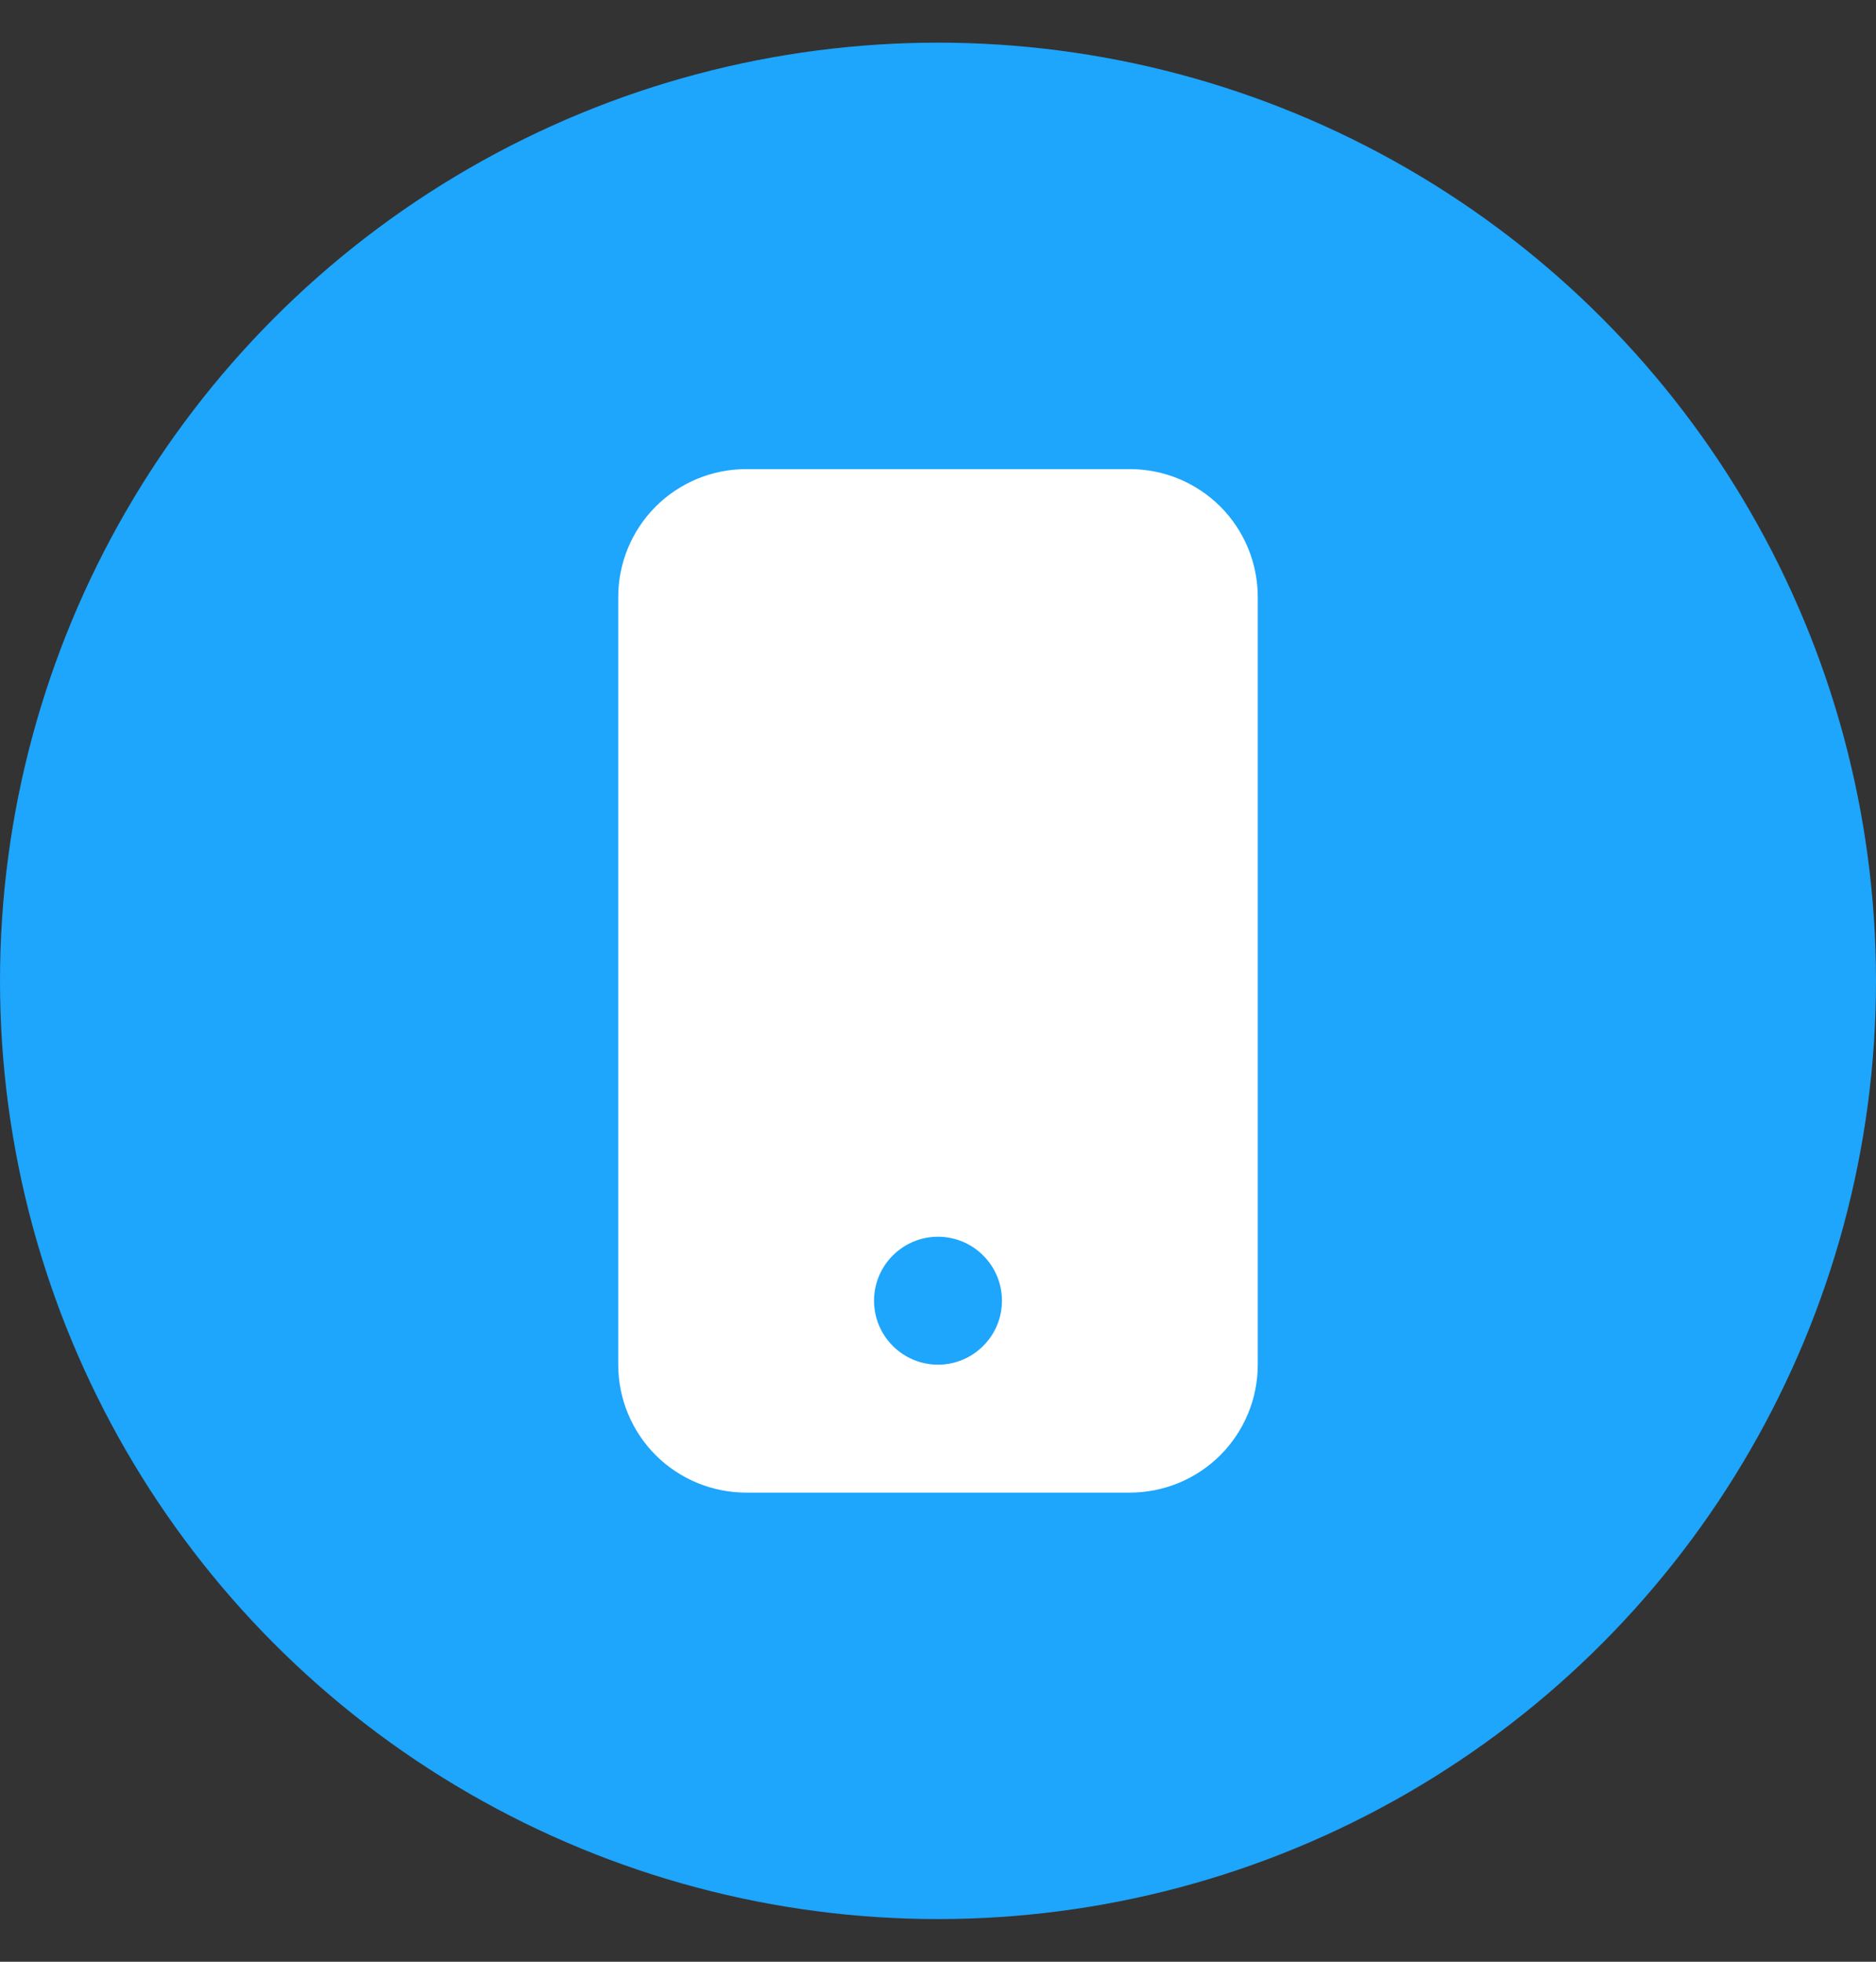
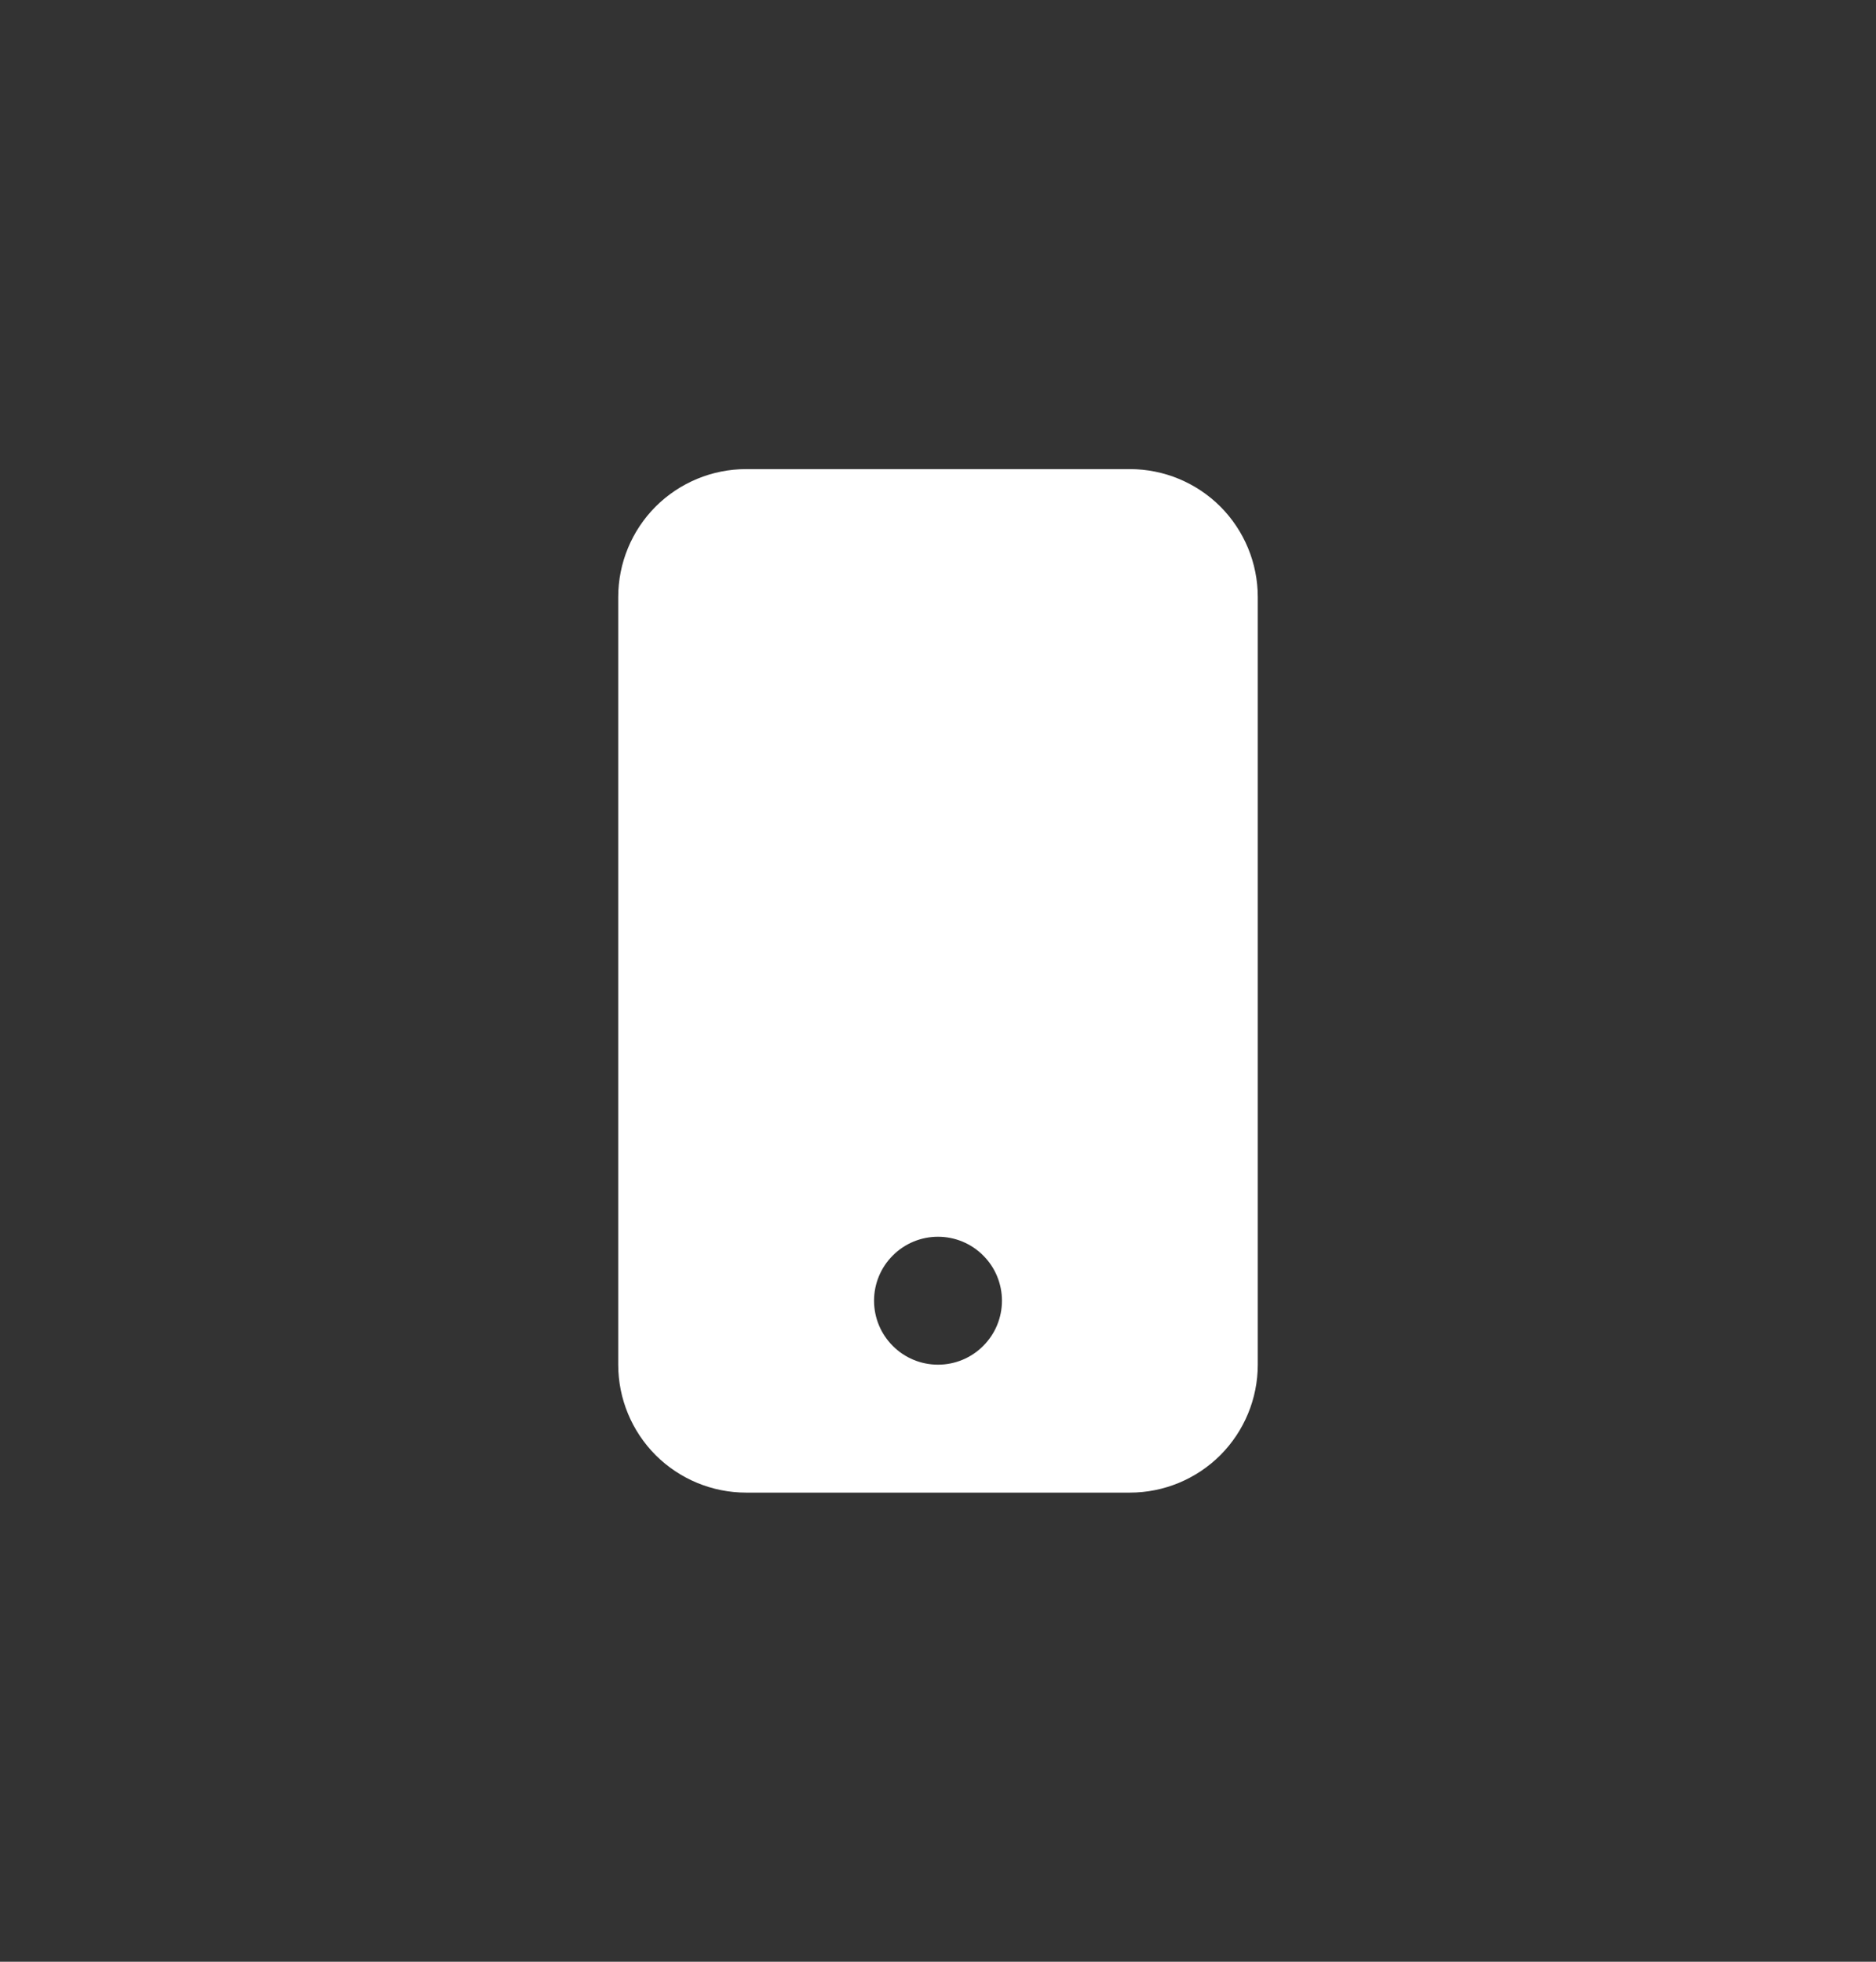
<svg xmlns="http://www.w3.org/2000/svg" width="22" height="23" viewBox="0 0 22 23" fill="none">
  <rect x="0" y="0" width="22" height="23" fill="#333333" stroke="none" />
-   <circle cx="11" cy="11.5" r="11" fill="#1EA5FC" />
  <g clip-path="url(#clip0_135_564)">
    <path d="M7.25 7C7.25 6.602 7.408 6.221 7.689 5.939C7.971 5.658 8.352 5.5 8.75 5.5H13.25C13.648 5.5 14.029 5.658 14.311 5.939C14.592 6.221 14.75 6.602 14.75 7V16C14.75 16.398 14.592 16.779 14.311 17.061C14.029 17.342 13.648 17.5 13.25 17.5H8.75C8.352 17.5 7.971 17.342 7.689 17.061C7.408 16.779 7.25 16.398 7.25 16V7ZM11.75 15.25C11.75 15.051 11.671 14.86 11.53 14.72C11.39 14.579 11.199 14.5 11 14.5C10.801 14.5 10.61 14.579 10.47 14.72C10.329 14.86 10.25 15.051 10.25 15.25C10.25 15.449 10.329 15.64 10.47 15.78C10.61 15.921 10.801 16 11 16C11.199 16 11.39 15.921 11.53 15.78C11.671 15.64 11.75 15.449 11.75 15.25Z" fill="white" />
  </g>
  <defs>
    <clipPath id="clip0_135_564">
      <rect width="12" height="12" fill="white" transform="translate(5 5.5)" />
    </clipPath>
  </defs>
</svg>